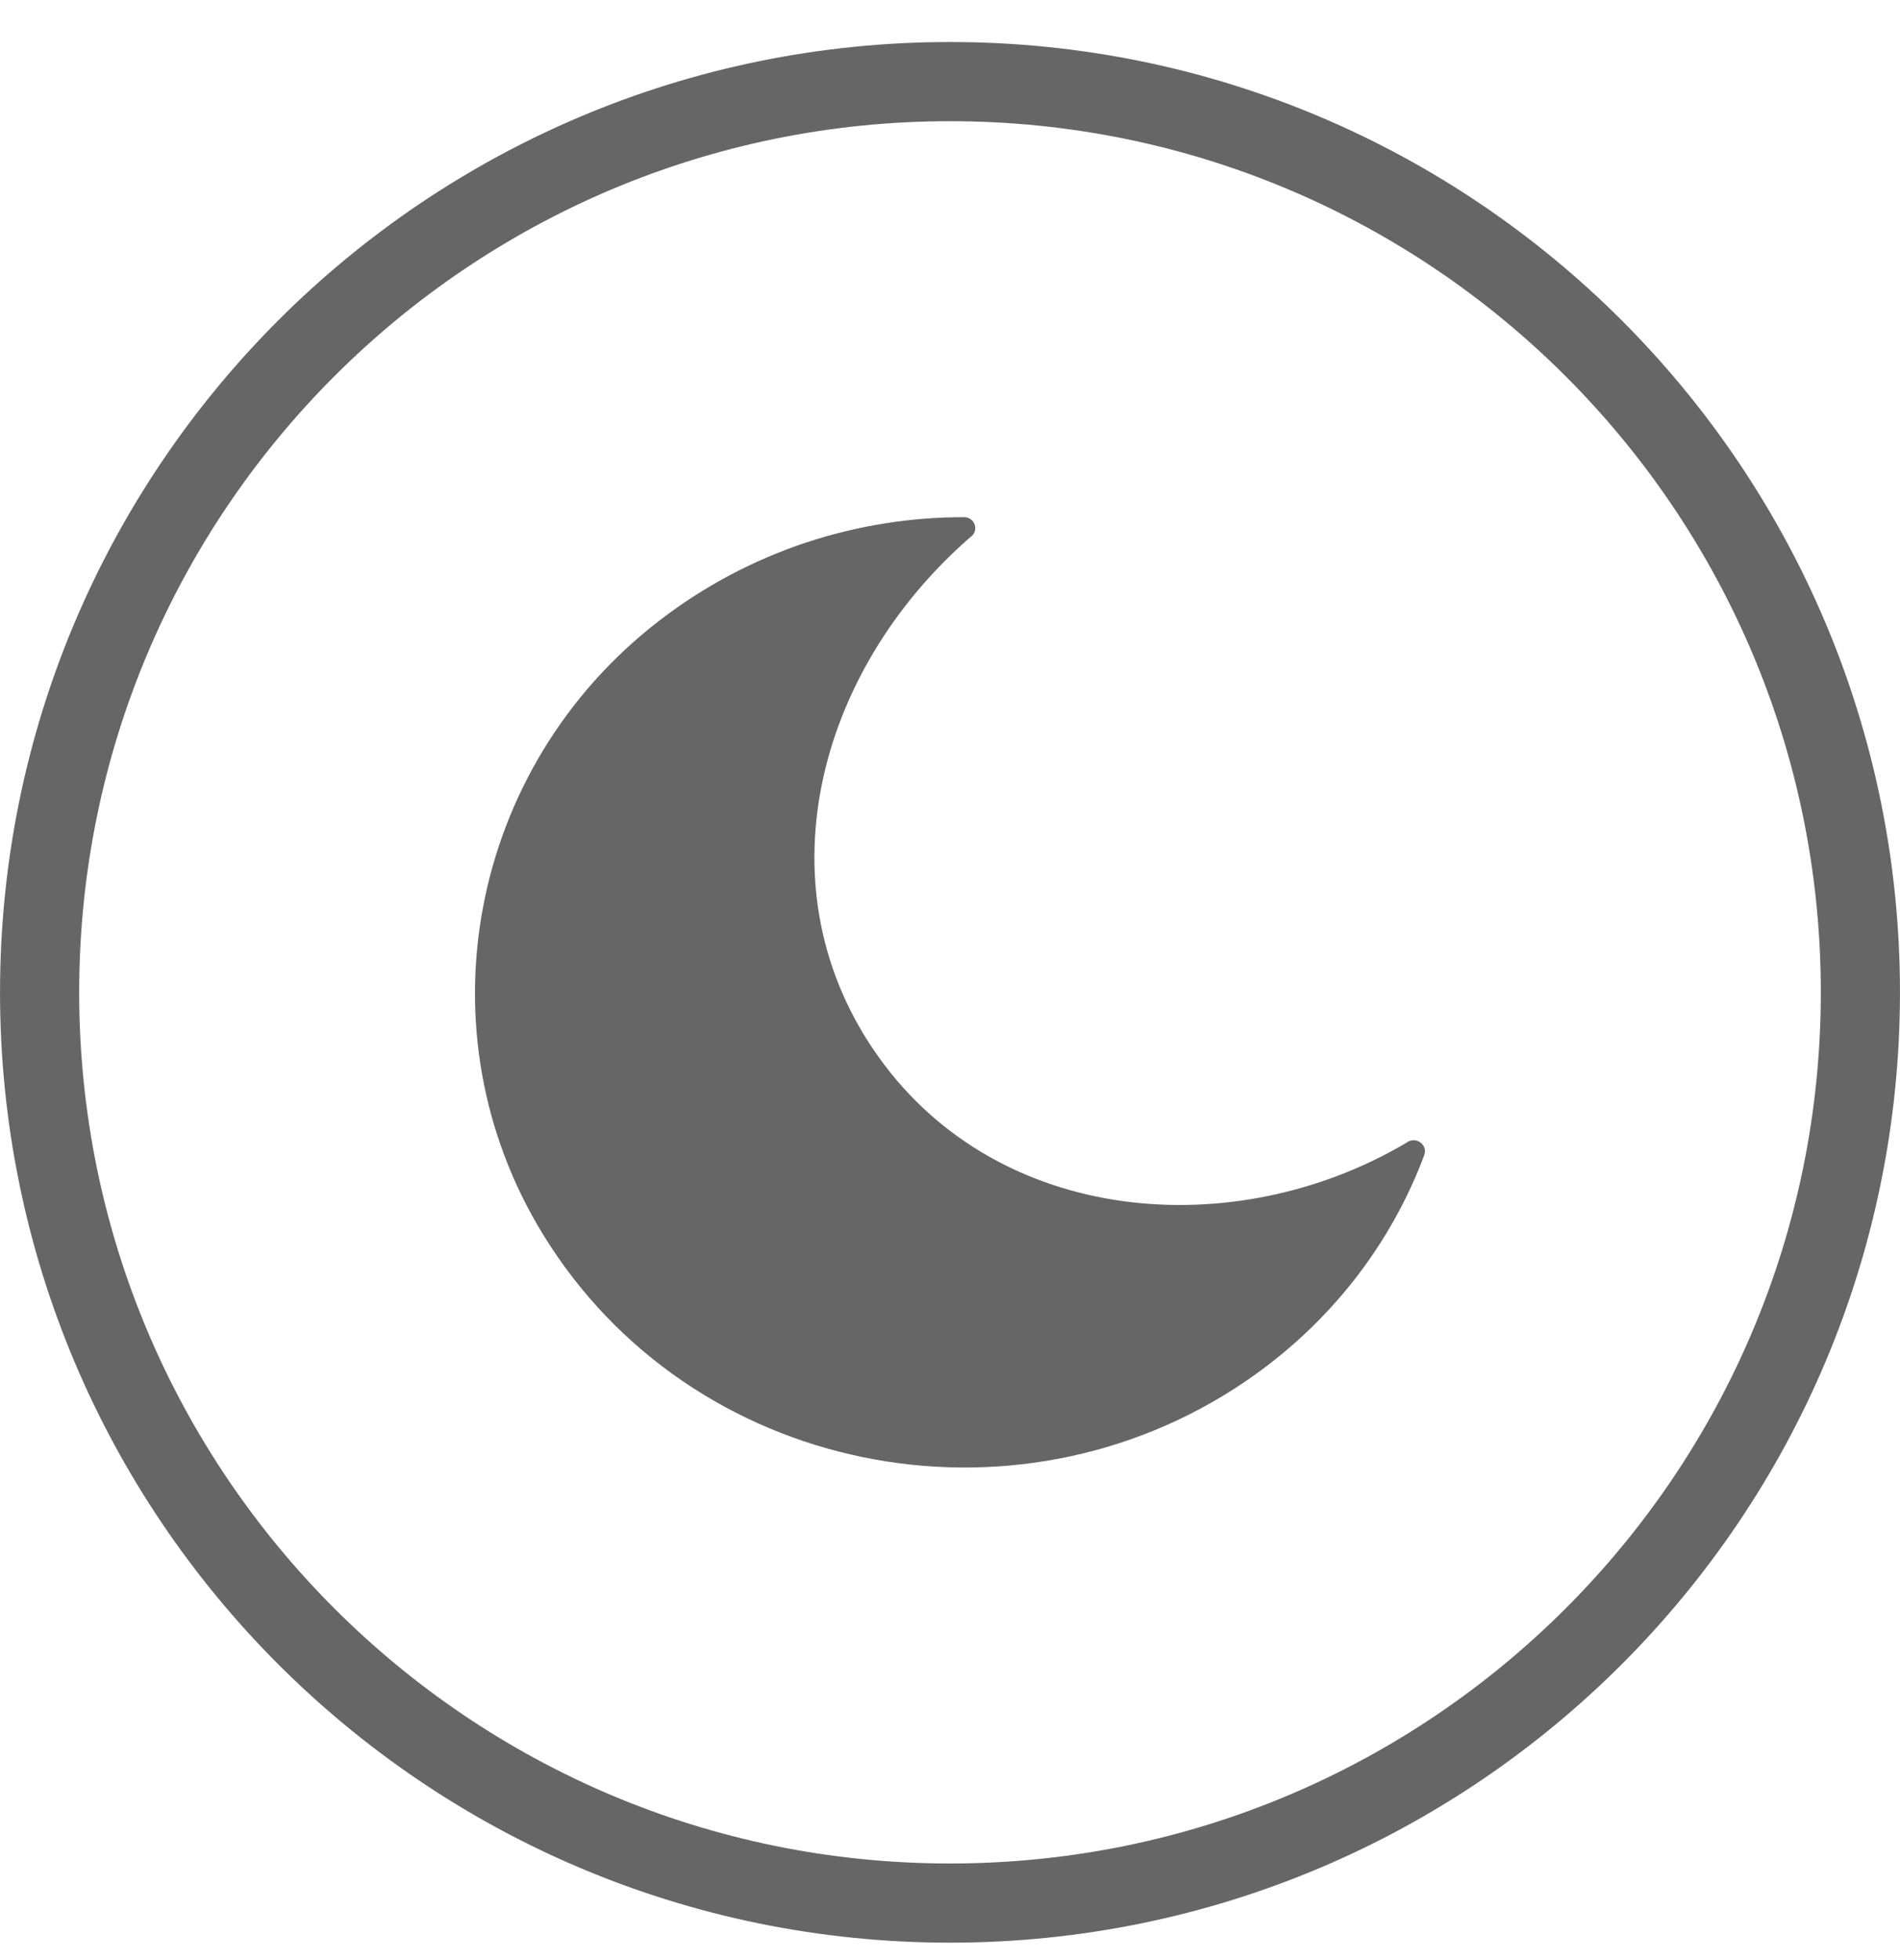
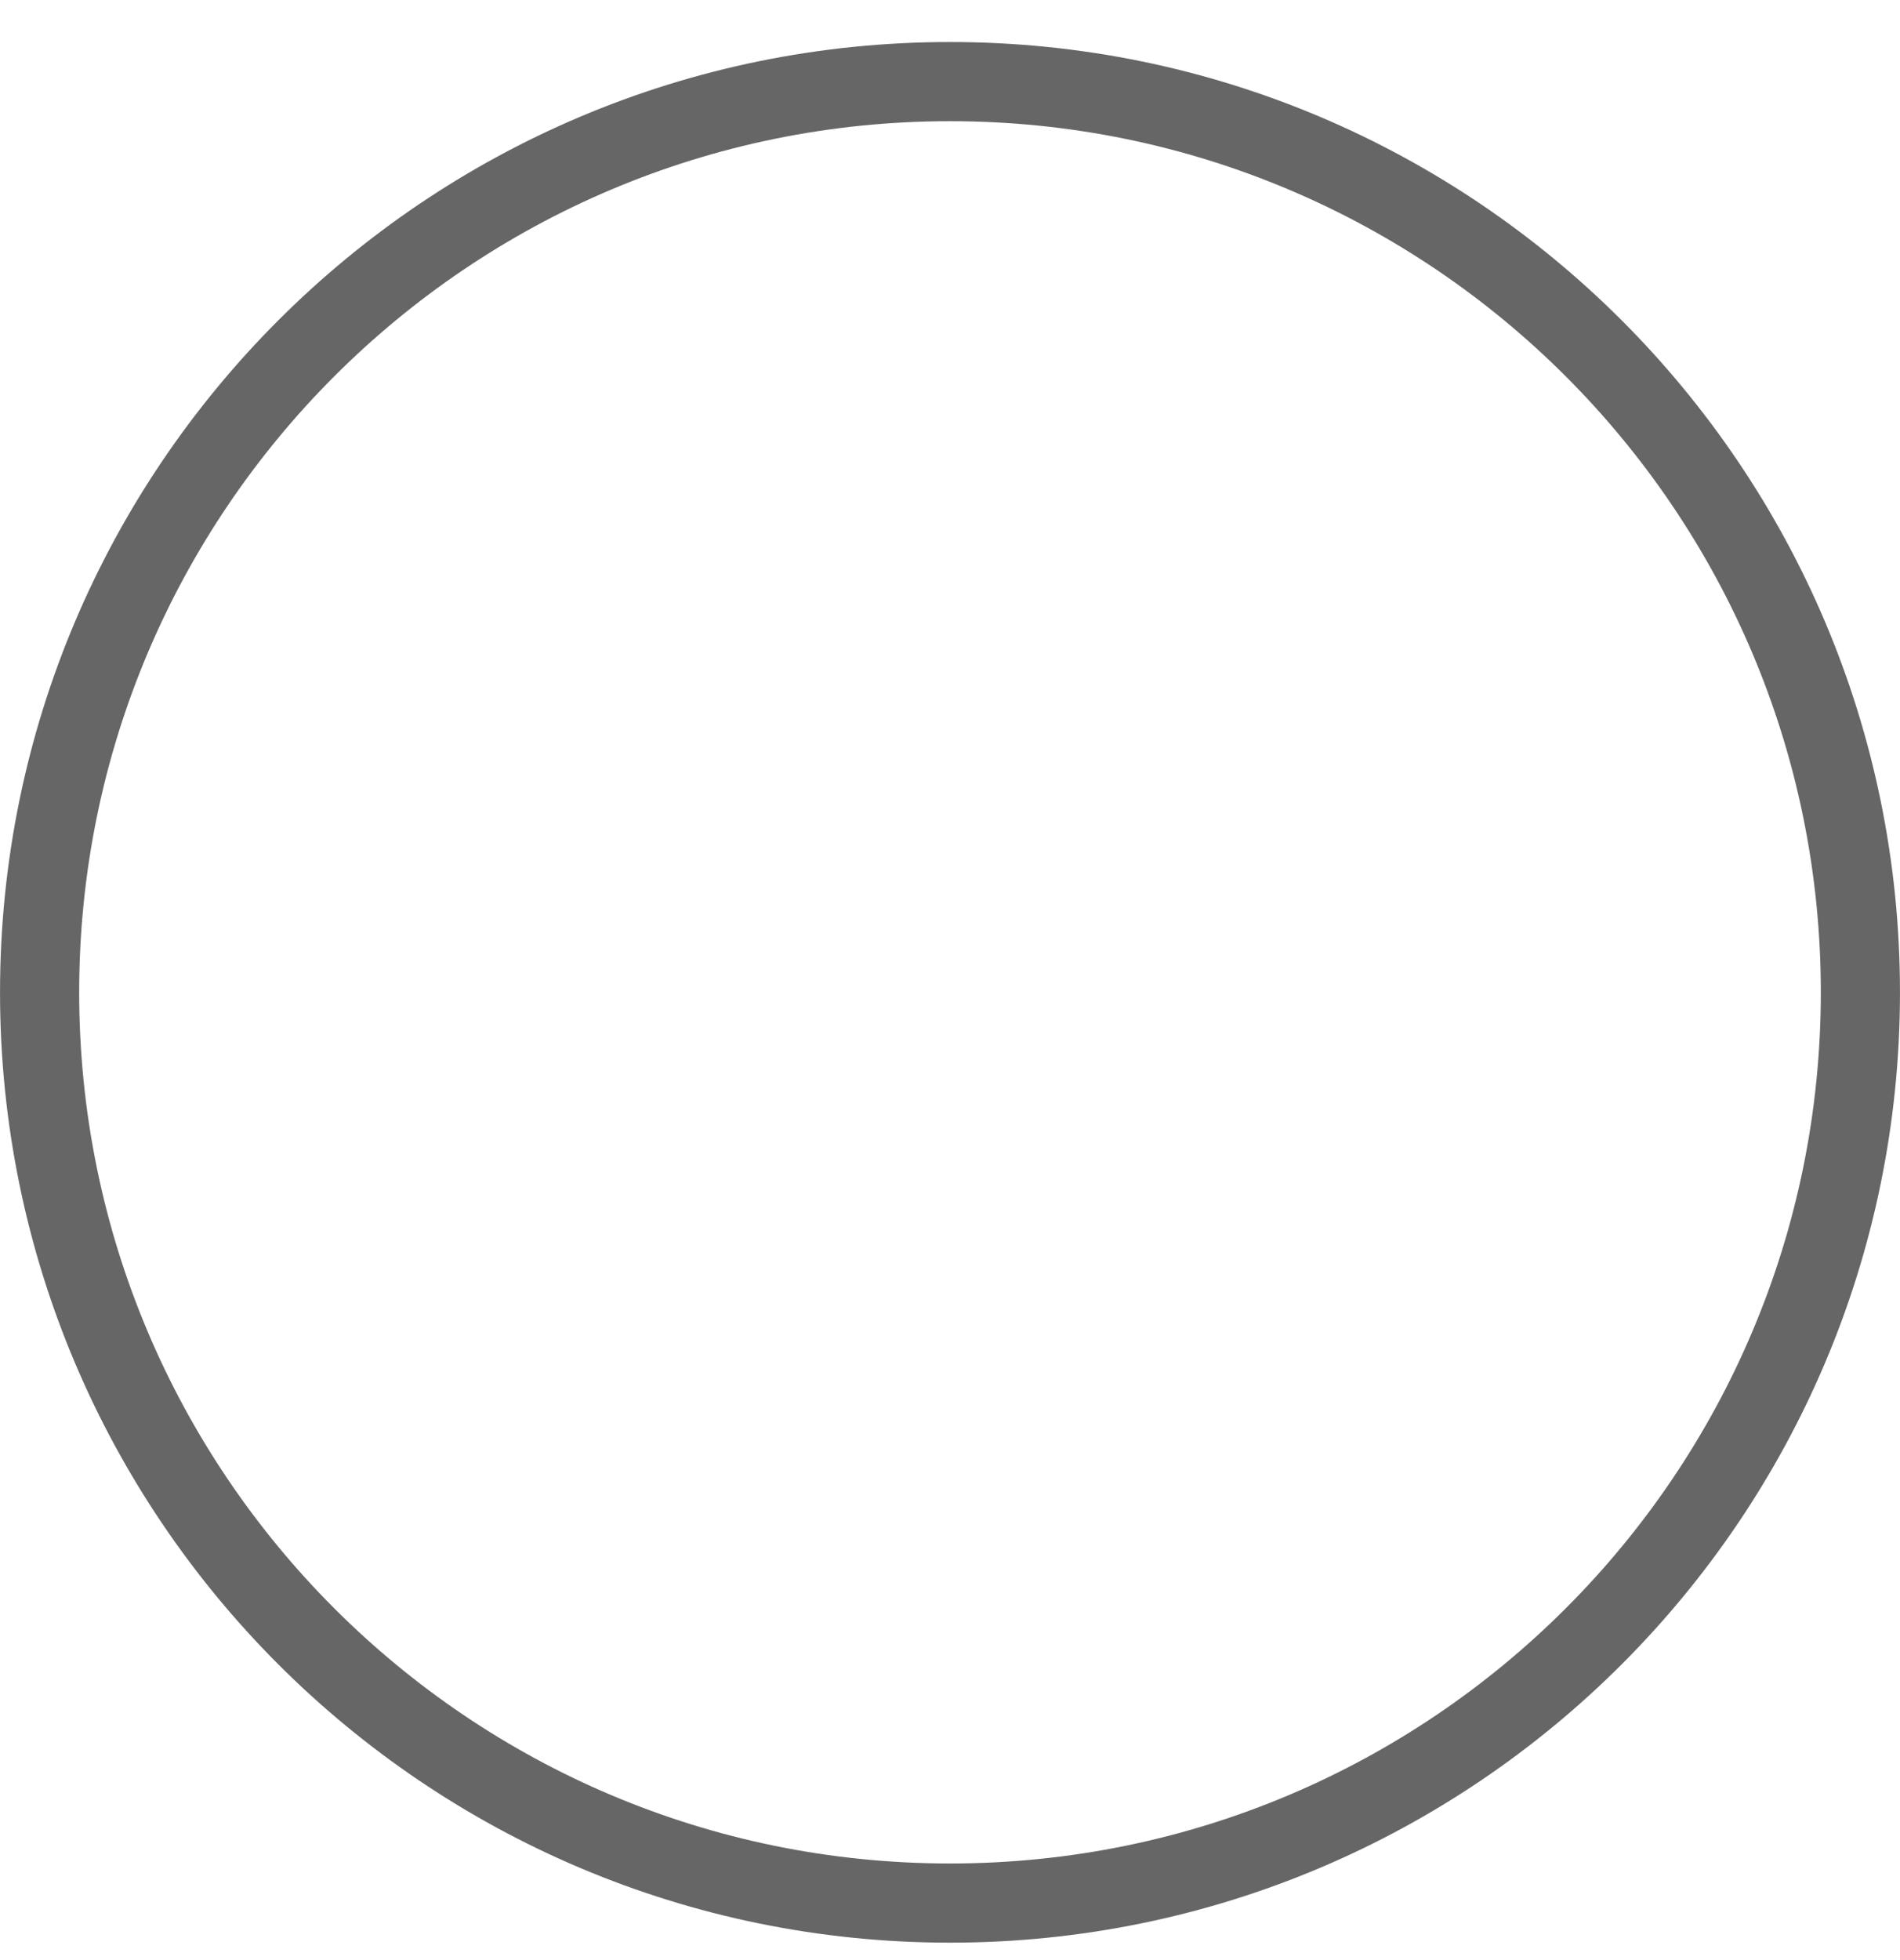
<svg xmlns="http://www.w3.org/2000/svg" width="32" height="33" viewBox="0 0 32 33" fill="none">
  <path d="M16 1.374C24.468 1.374 31.333 8.239 31.333 16.707C31.333 25.175 24.468 32.04 16 32.04C7.532 32.04 0.667 25.175 0.667 16.707C0.667 8.239 7.532 1.374 16 1.374Z" stroke="#666666" stroke-width="1.333" />
-   <path d="M23.695 19.233C23.689 19.238 23.682 19.243 23.674 19.247C20.788 20.945 16.836 20.63 14.81 17.813C12.784 14.997 13.734 11.317 16.337 9.048C16.338 9.046 16.34 9.045 16.342 9.044C16.497 8.94 16.423 8.707 16.234 8.707C14.444 8.707 12.635 9.27 11.104 10.449C7.898 12.917 7.052 17.372 9.146 20.783C11.627 24.827 17.07 25.909 20.971 23.26C22.41 22.282 23.429 20.938 23.987 19.449C24.053 19.275 23.851 19.126 23.695 19.233Z" fill="#666666" />
</svg>